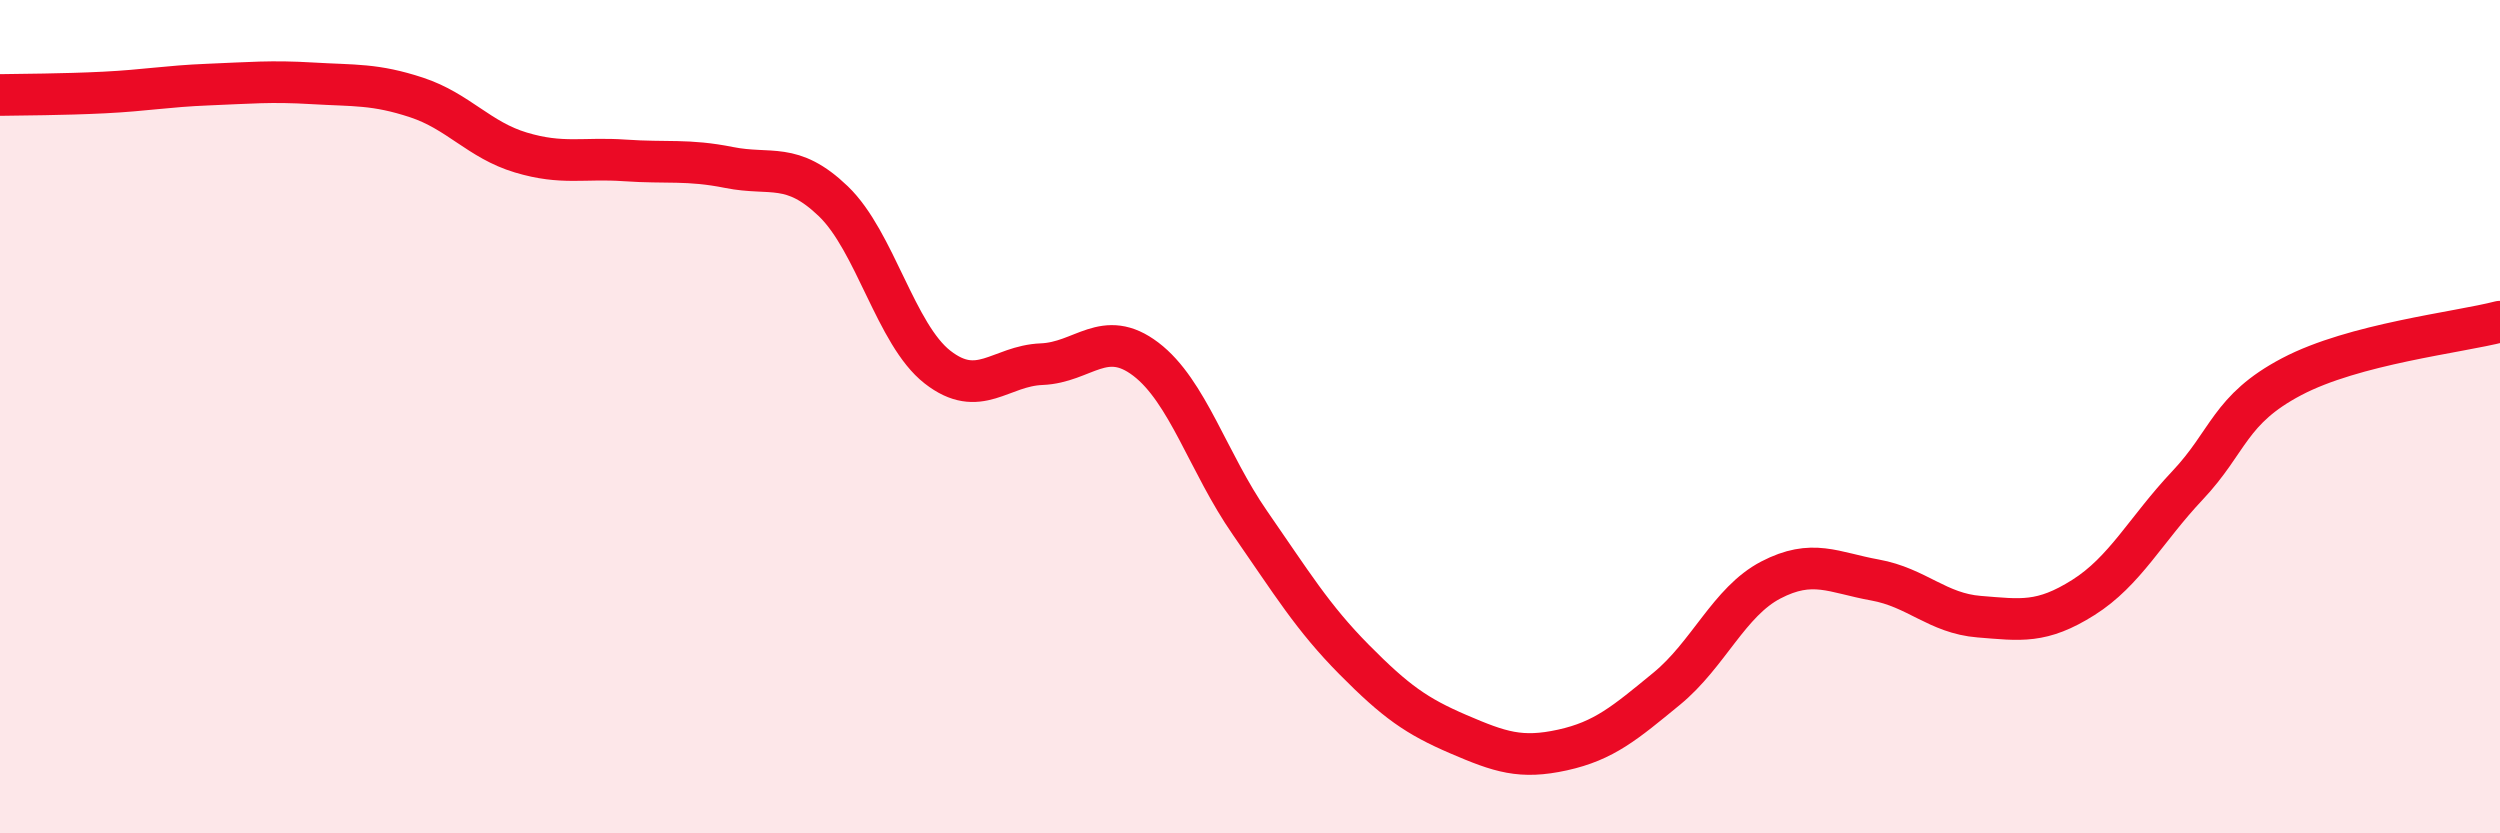
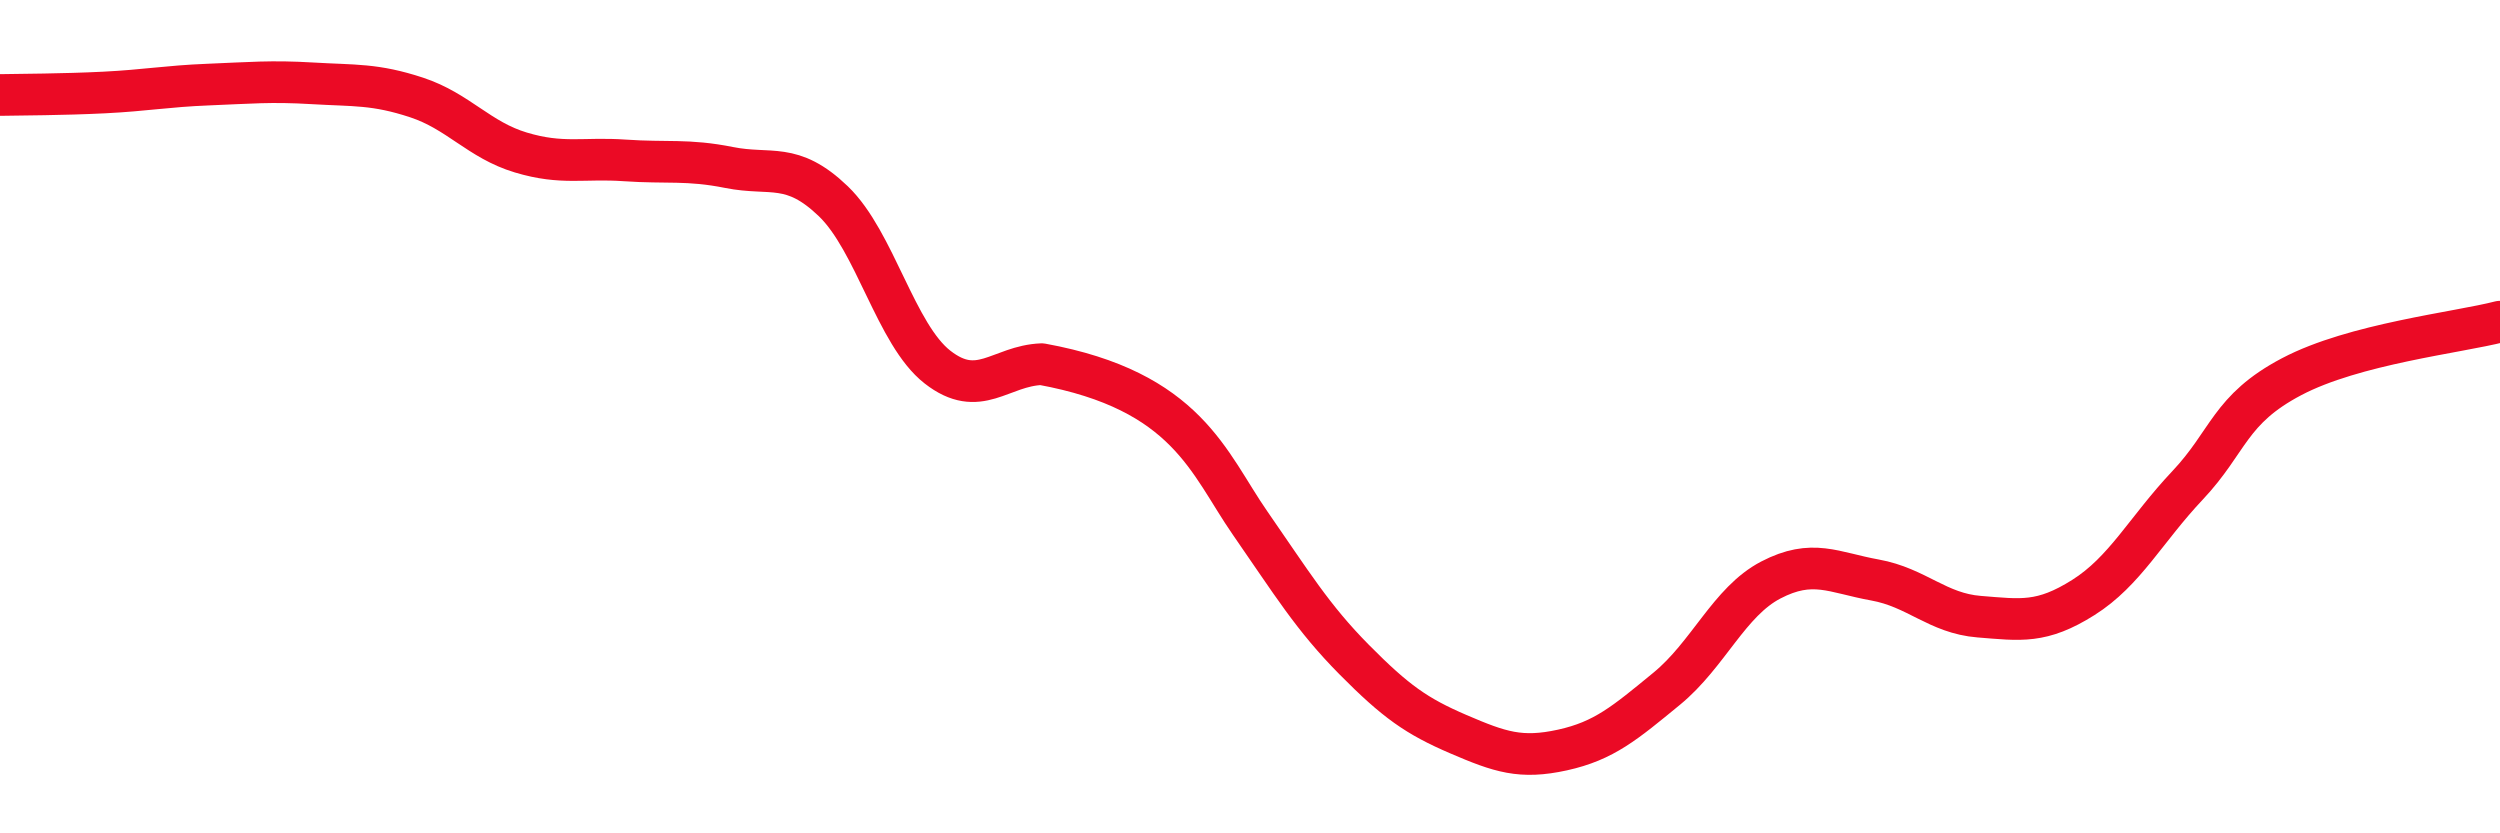
<svg xmlns="http://www.w3.org/2000/svg" width="60" height="20" viewBox="0 0 60 20">
-   <path d="M 0,2.28 C 0.5,2.27 1.5,2.27 2.5,2.22 C 3.5,2.17 4,2.07 5,2.03 C 6,1.99 6.5,1.94 7.5,2 C 8.5,2.06 9,2.01 10,2.34 C 11,2.67 11.5,3.36 12.5,3.66 C 13.5,3.96 14,3.78 15,3.85 C 16,3.92 16.5,3.82 17.5,4.02 C 18.5,4.22 19,3.87 20,4.83 C 21,5.79 21.5,8.03 22.5,8.81 C 23.5,9.59 24,8.78 25,8.74 C 26,8.7 26.5,7.86 27.5,8.62 C 28.5,9.38 29,11.11 30,12.55 C 31,13.99 31.5,14.82 32.5,15.83 C 33.5,16.84 34,17.19 35,17.62 C 36,18.05 36.5,18.22 37.5,18 C 38.5,17.78 39,17.35 40,16.53 C 41,15.71 41.5,14.44 42.5,13.92 C 43.5,13.4 44,13.74 45,13.92 C 46,14.1 46.5,14.72 47.5,14.8 C 48.5,14.88 49,14.97 50,14.34 C 51,13.71 51.5,12.71 52.5,11.65 C 53.5,10.59 53.5,9.83 55,9.04 C 56.5,8.25 59,7.98 60,7.72L60 20L0 20Z" fill="#EB0A25" opacity="0.1" stroke-linecap="round" stroke-linejoin="round" />
-   <path d="M 0,2.28 C 0.5,2.27 1.5,2.27 2.5,2.22 C 3.5,2.17 4,2.07 5,2.03 C 6,1.99 6.5,1.94 7.5,2 C 8.5,2.06 9,2.01 10,2.34 C 11,2.67 11.5,3.36 12.5,3.66 C 13.5,3.96 14,3.78 15,3.85 C 16,3.92 16.5,3.82 17.5,4.02 C 18.5,4.22 19,3.87 20,4.83 C 21,5.79 21.5,8.03 22.5,8.81 C 23.5,9.59 24,8.78 25,8.74 C 26,8.7 26.5,7.86 27.5,8.62 C 28.5,9.38 29,11.11 30,12.55 C 31,13.99 31.5,14.82 32.5,15.83 C 33.5,16.84 34,17.19 35,17.62 C 36,18.05 36.5,18.22 37.5,18 C 38.5,17.78 39,17.35 40,16.53 C 41,15.71 41.5,14.44 42.5,13.92 C 43.5,13.4 44,13.74 45,13.92 C 46,14.1 46.5,14.72 47.5,14.8 C 48.5,14.88 49,14.97 50,14.34 C 51,13.71 51.5,12.71 52.5,11.65 C 53.5,10.59 53.5,9.83 55,9.04 C 56.5,8.25 59,7.98 60,7.72" stroke="#EB0A25" stroke-width="1" fill="none" stroke-linecap="round" stroke-linejoin="round" />
+   <path d="M 0,2.28 C 0.5,2.27 1.5,2.27 2.5,2.22 C 3.5,2.17 4,2.07 5,2.03 C 6,1.99 6.5,1.94 7.5,2 C 8.5,2.06 9,2.01 10,2.34 C 11,2.67 11.5,3.36 12.5,3.66 C 13.5,3.96 14,3.78 15,3.85 C 16,3.92 16.5,3.82 17.5,4.02 C 18.5,4.22 19,3.87 20,4.83 C 21,5.79 21.5,8.03 22.5,8.81 C 23.5,9.59 24,8.78 25,8.74 C 28.5,9.38 29,11.11 30,12.55 C 31,13.99 31.5,14.82 32.5,15.83 C 33.5,16.84 34,17.19 35,17.62 C 36,18.05 36.5,18.22 37.5,18 C 38.5,17.78 39,17.35 40,16.53 C 41,15.71 41.5,14.44 42.5,13.92 C 43.5,13.4 44,13.74 45,13.92 C 46,14.1 46.5,14.72 47.5,14.8 C 48.5,14.88 49,14.97 50,14.34 C 51,13.71 51.5,12.71 52.5,11.65 C 53.5,10.59 53.5,9.83 55,9.04 C 56.5,8.25 59,7.98 60,7.72" stroke="#EB0A25" stroke-width="1" fill="none" stroke-linecap="round" stroke-linejoin="round" />
</svg>